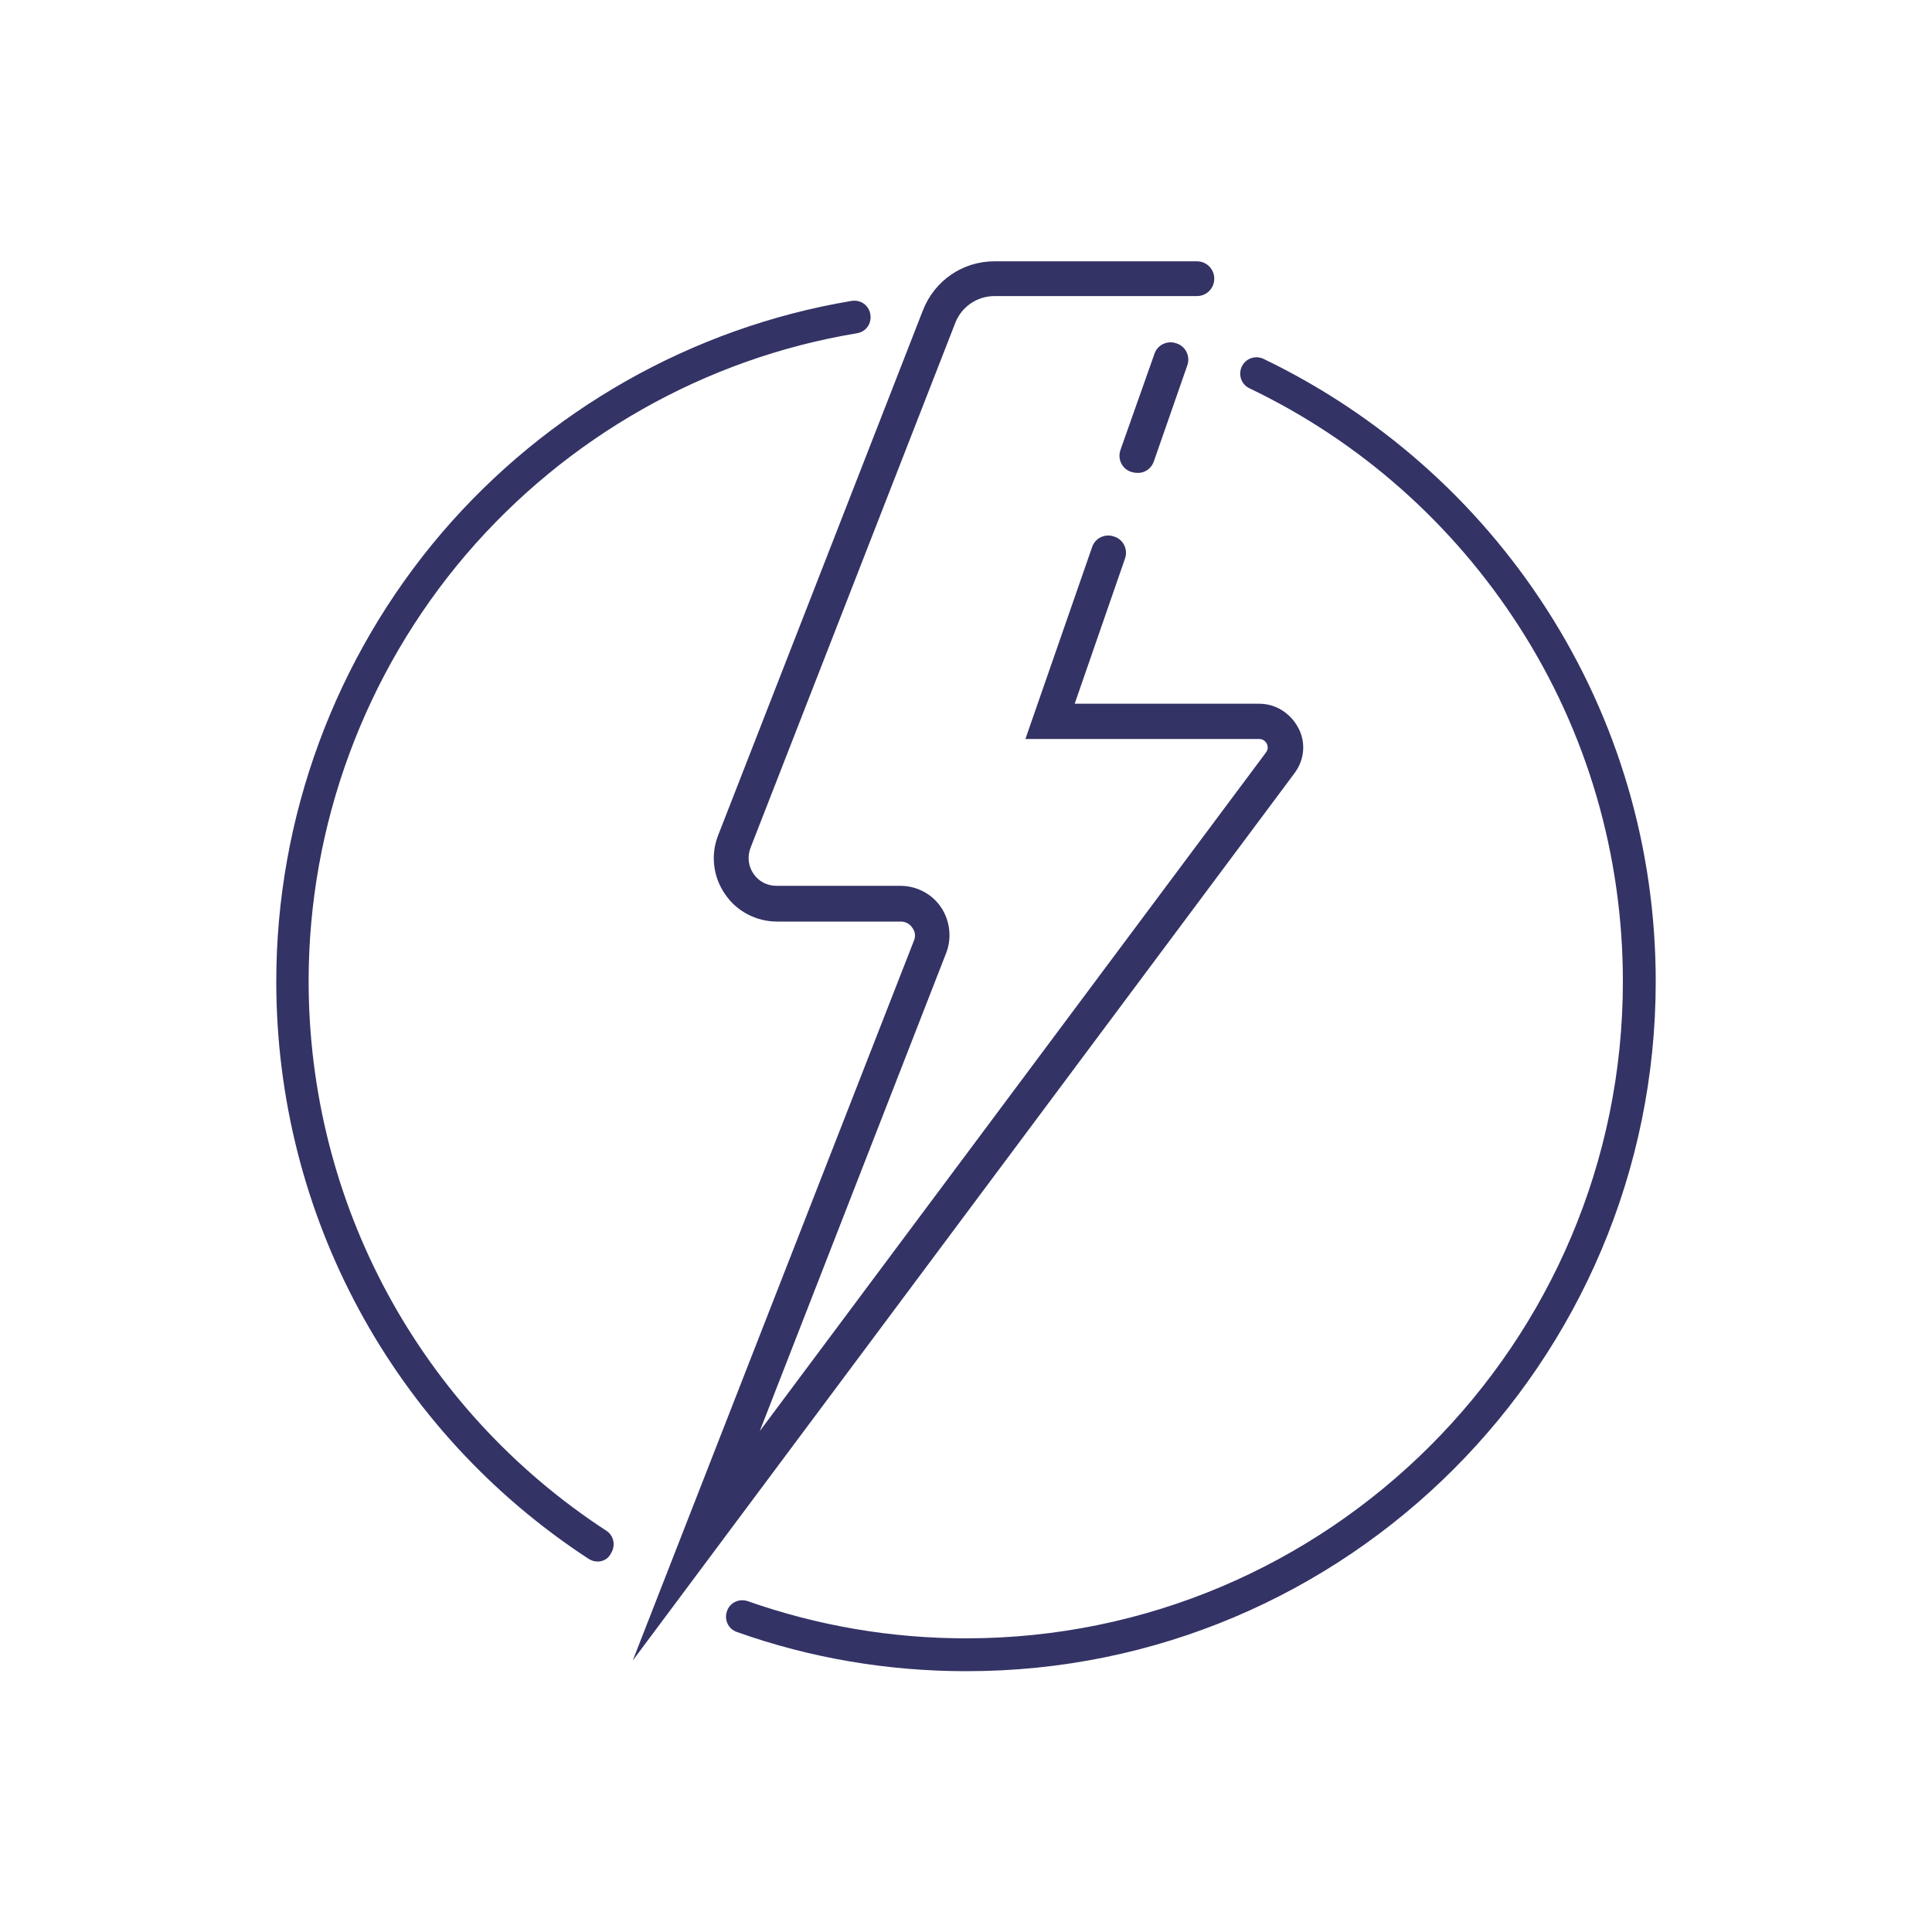
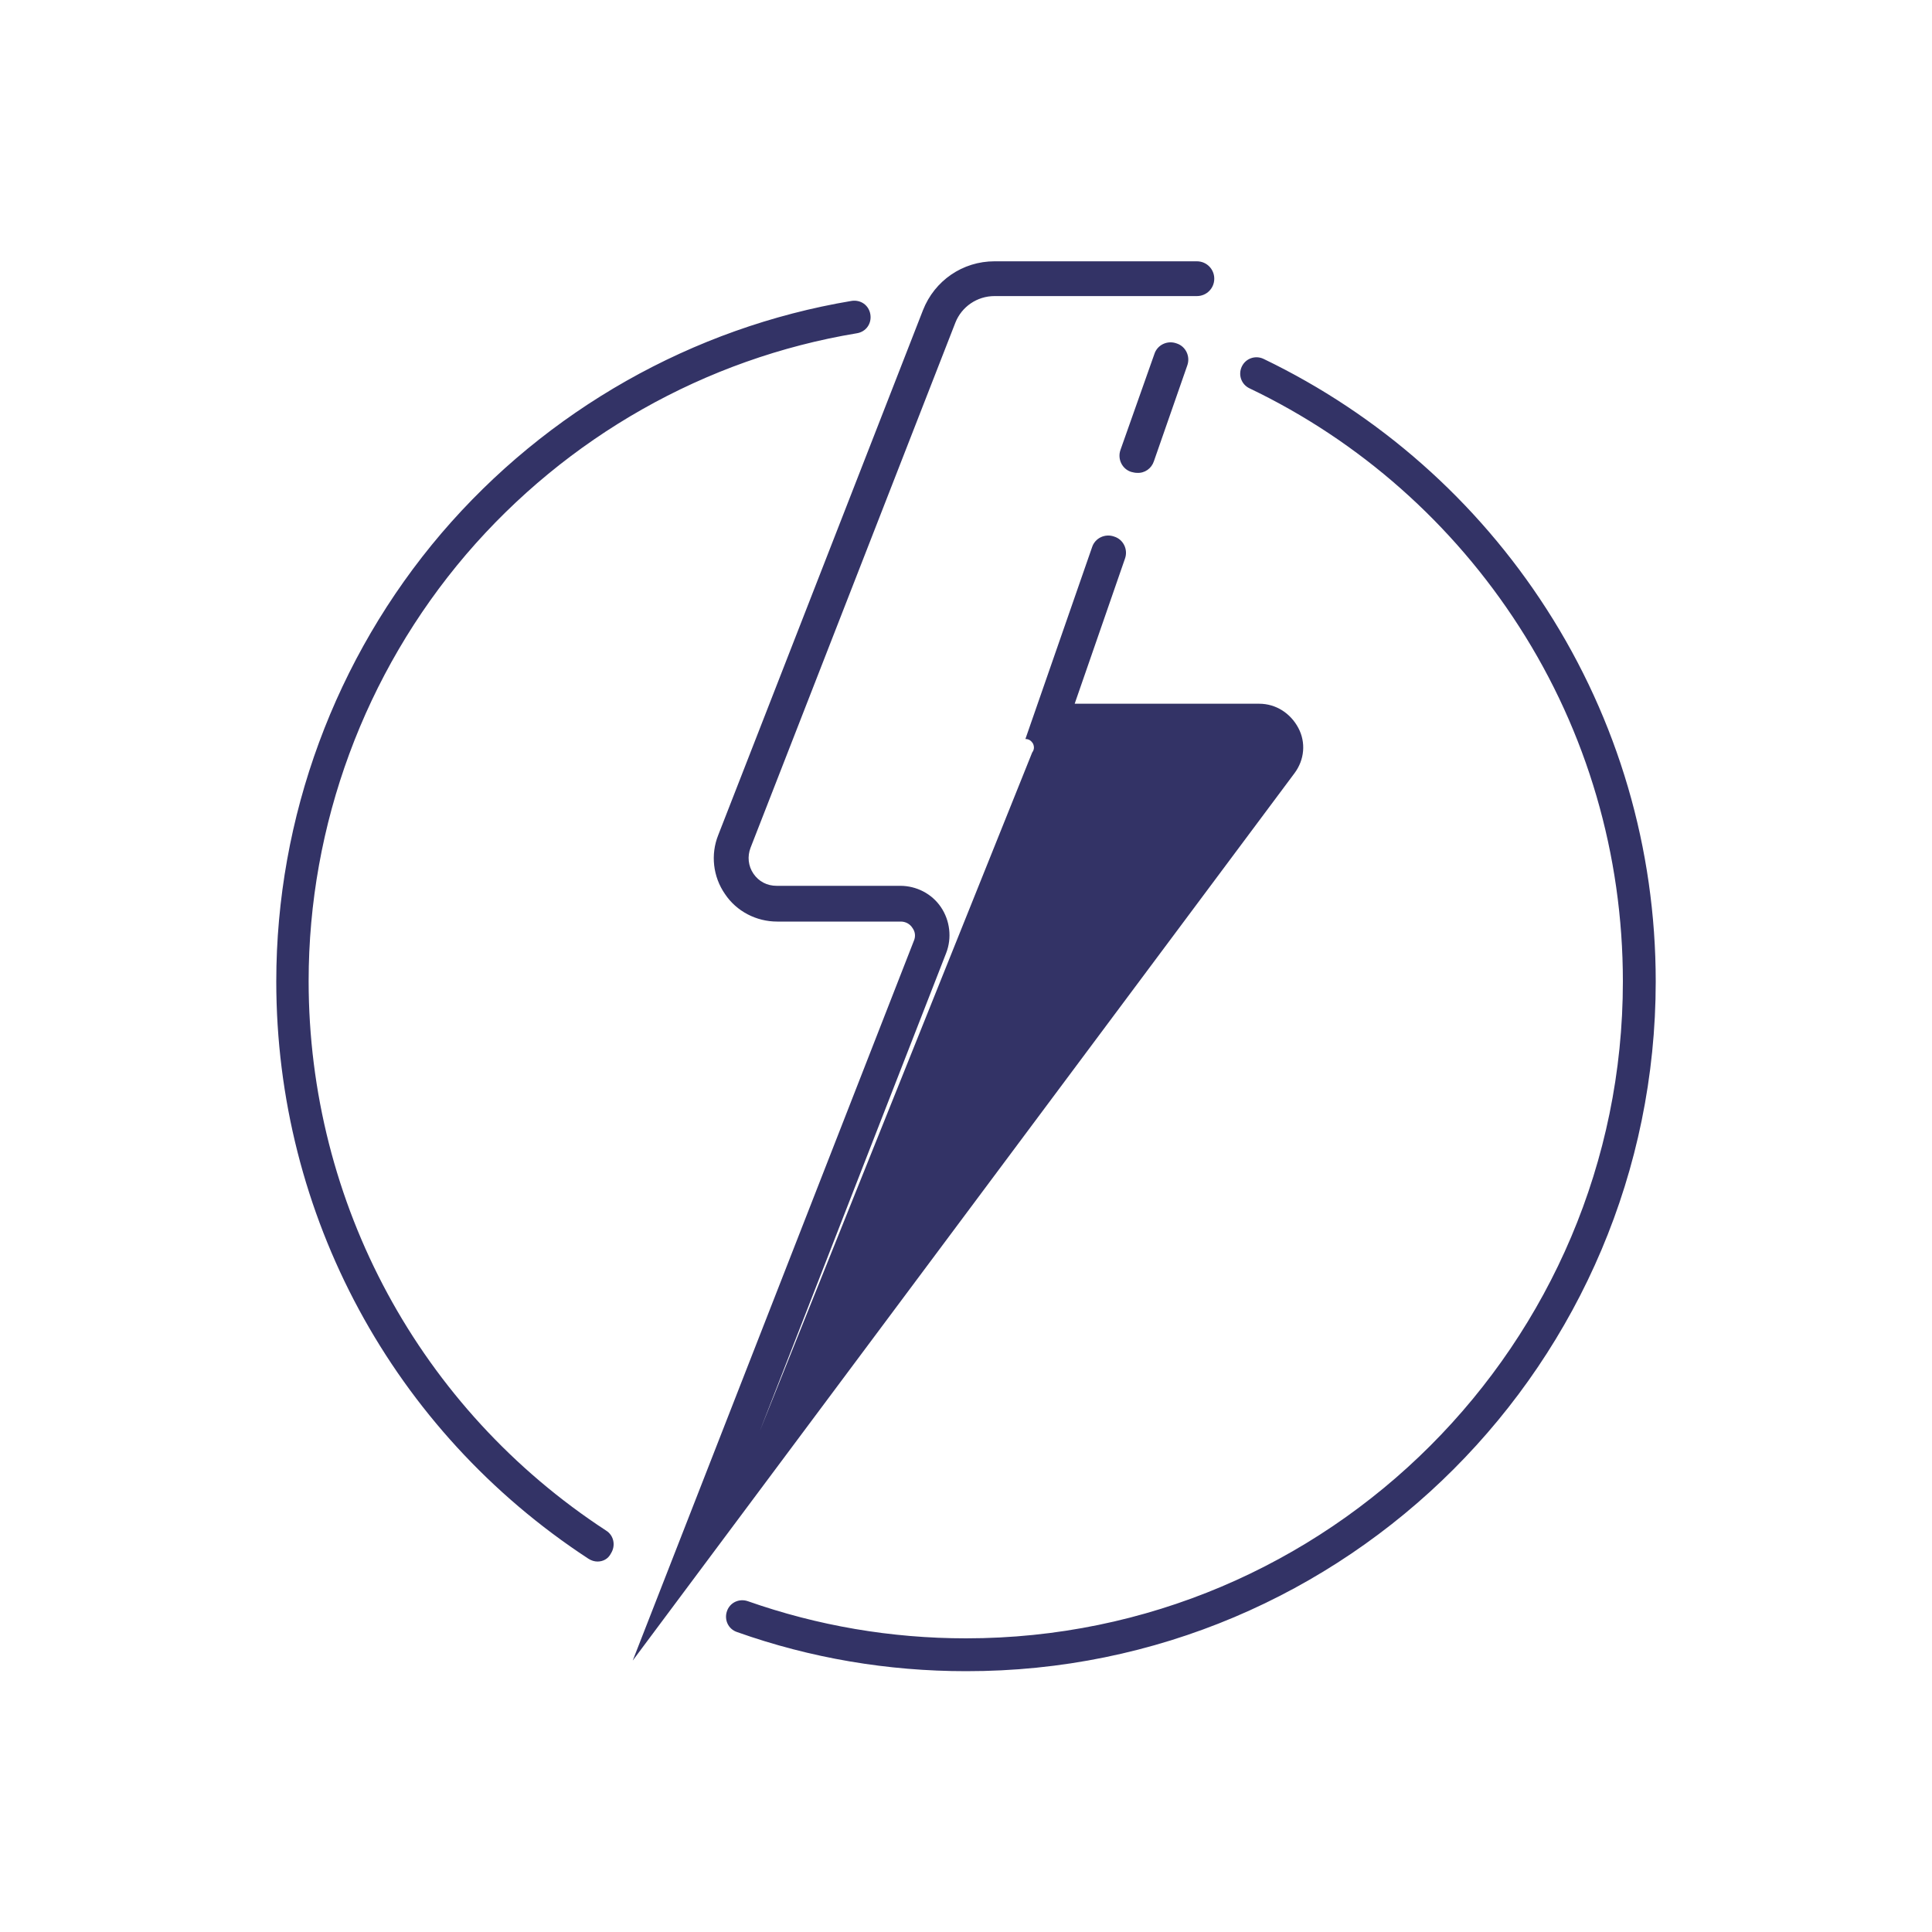
<svg xmlns="http://www.w3.org/2000/svg" version="1.1" id="Ebene_1" x="0px" y="0px" viewBox="0 0 400 400" style="enable-background:new 0 0 400 400;" xml:space="preserve">
  <style type="text/css">
	.st0{fill:#333366;}
</style>
-   <path class="st0" d="M123.7,323.3c-0.6,0-1.3-0.2-1.9-0.6c-40.5-26.5-64.6-71.2-64.6-119.5c0-34,12.2-67,34.2-92.8  c21.8-25.5,52-42.6,84.9-48.1c1.9-0.3,3.6,0.9,3.9,2.8c0.3,1.9-0.9,3.6-2.8,3.9c-31.4,5.2-60.1,21.5-80.9,45.8  c-21,24.6-32.6,56-32.6,88.3c0,46,23,88.6,61.6,113.8c1.6,1,2,3.1,1,4.7C125.9,322.8,124.8,323.3,123.7,323.3z M342.8,203.2  c0-27.5-7.8-54.1-22.6-77.1c-14.4-22.4-34.7-40.3-58.6-51.8c-1.7-0.8-3.7-0.1-4.5,1.6c-0.8,1.7-0.1,3.7,1.6,4.5  c22.8,10.9,42.1,28,55.8,49.3c14.1,21.9,21.5,47.3,21.5,73.5c0,75-61,136-136,136c-15.5,0-30.7-2.6-45.2-7.7  c-1.8-0.6-3.7,0.3-4.3,2.1c-0.6,1.8,0.3,3.7,2.1,4.3c15.2,5.4,31.2,8.1,47.4,8.1C278.8,346.1,342.8,282,342.8,203.2z M268,160.1  c2.1-2.8,2.4-6.4,0.8-9.4s-4.6-5-8.1-5h-38.2l10.4-30c0.7-1.9-0.3-4-2.2-4.6c-1.9-0.7-4,0.3-4.6,2.2L212.3,153h48.4  c1,0,1.4,0.7,1.6,1c0.1,0.3,0.4,1-0.2,1.8L157.3,296.3l38.6-99c1.2-3.1,0.8-6.7-1.1-9.5c-1.9-2.8-5.1-4.4-8.4-4.4h-25.6  c-2,0-3.7-0.9-4.8-2.5s-1.3-3.6-0.6-5.4l42.4-108.7c1.3-3.3,4.5-5.5,8.1-5.5h41.9c2,0,3.6-1.6,3.6-3.6s-1.6-3.6-3.6-3.6h-41.9  c-6.6,0-12.4,4-14.8,10.1l-42.4,108.7c-1.6,4-1.1,8.6,1.4,12.2c2.4,3.6,6.5,5.7,10.8,5.7h25.6c1,0,1.9,0.5,2.4,1.3  c0.6,0.8,0.7,1.8,0.3,2.7L131,343.8L268,160.1z M238.9,95.5l6.9-19.8c0.7-1.9-0.3-4-2.2-4.6c-1.9-0.7-4,0.3-4.6,2.2L232,93.1  c-0.7,1.9,0.3,4,2.2,4.6c0.4,0.1,0.8,0.2,1.2,0.2C237,98,238.4,97,238.9,95.5z" />
+   <path class="st0" d="M123.7,323.3c-0.6,0-1.3-0.2-1.9-0.6c-40.5-26.5-64.6-71.2-64.6-119.5c0-34,12.2-67,34.2-92.8  c21.8-25.5,52-42.6,84.9-48.1c1.9-0.3,3.6,0.9,3.9,2.8c0.3,1.9-0.9,3.6-2.8,3.9c-31.4,5.2-60.1,21.5-80.9,45.8  c-21,24.6-32.6,56-32.6,88.3c0,46,23,88.6,61.6,113.8c1.6,1,2,3.1,1,4.7C125.9,322.8,124.8,323.3,123.7,323.3z M342.8,203.2  c0-27.5-7.8-54.1-22.6-77.1c-14.4-22.4-34.7-40.3-58.6-51.8c-1.7-0.8-3.7-0.1-4.5,1.6c-0.8,1.7-0.1,3.7,1.6,4.5  c22.8,10.9,42.1,28,55.8,49.3c14.1,21.9,21.5,47.3,21.5,73.5c0,75-61,136-136,136c-15.5,0-30.7-2.6-45.2-7.7  c-1.8-0.6-3.7,0.3-4.3,2.1c-0.6,1.8,0.3,3.7,2.1,4.3c15.2,5.4,31.2,8.1,47.4,8.1C278.8,346.1,342.8,282,342.8,203.2z M268,160.1  c2.1-2.8,2.4-6.4,0.8-9.4s-4.6-5-8.1-5h-38.2l10.4-30c0.7-1.9-0.3-4-2.2-4.6c-1.9-0.7-4,0.3-4.6,2.2L212.3,153c1,0,1.4,0.7,1.6,1c0.1,0.3,0.4,1-0.2,1.8L157.3,296.3l38.6-99c1.2-3.1,0.8-6.7-1.1-9.5c-1.9-2.8-5.1-4.4-8.4-4.4h-25.6  c-2,0-3.7-0.9-4.8-2.5s-1.3-3.6-0.6-5.4l42.4-108.7c1.3-3.3,4.5-5.5,8.1-5.5h41.9c2,0,3.6-1.6,3.6-3.6s-1.6-3.6-3.6-3.6h-41.9  c-6.6,0-12.4,4-14.8,10.1l-42.4,108.7c-1.6,4-1.1,8.6,1.4,12.2c2.4,3.6,6.5,5.7,10.8,5.7h25.6c1,0,1.9,0.5,2.4,1.3  c0.6,0.8,0.7,1.8,0.3,2.7L131,343.8L268,160.1z M238.9,95.5l6.9-19.8c0.7-1.9-0.3-4-2.2-4.6c-1.9-0.7-4,0.3-4.6,2.2L232,93.1  c-0.7,1.9,0.3,4,2.2,4.6c0.4,0.1,0.8,0.2,1.2,0.2C237,98,238.4,97,238.9,95.5z" />
</svg>